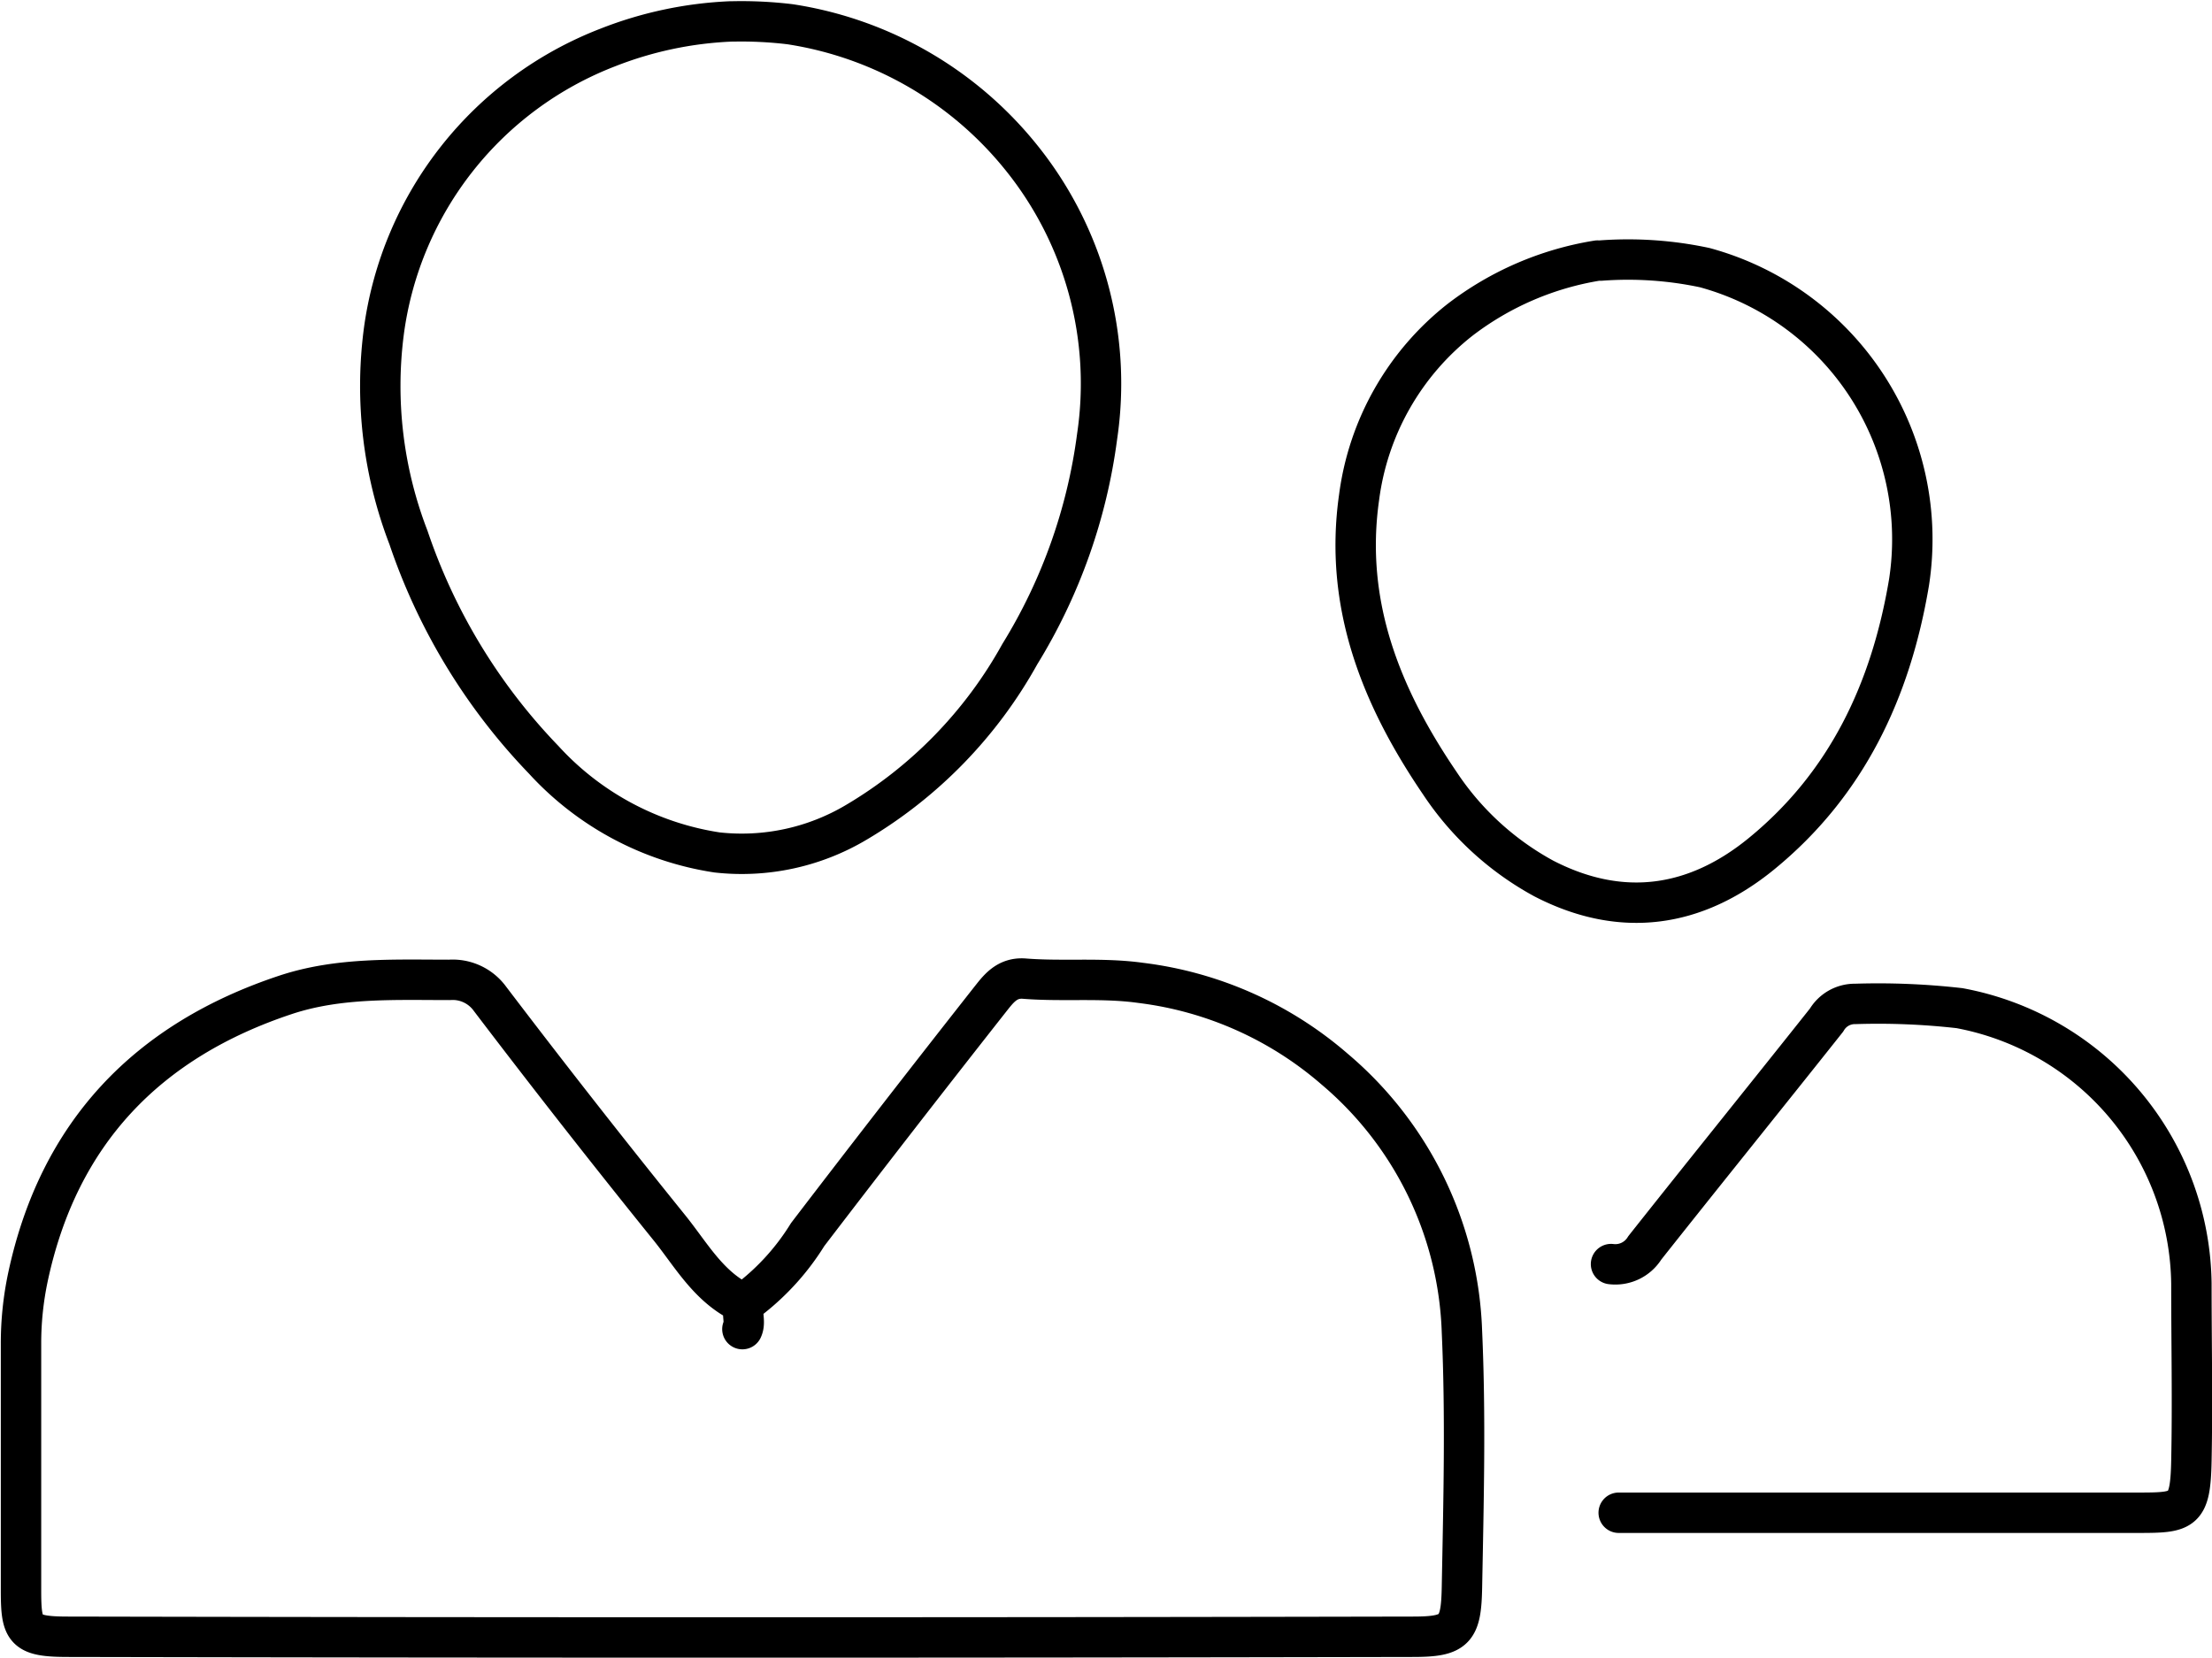
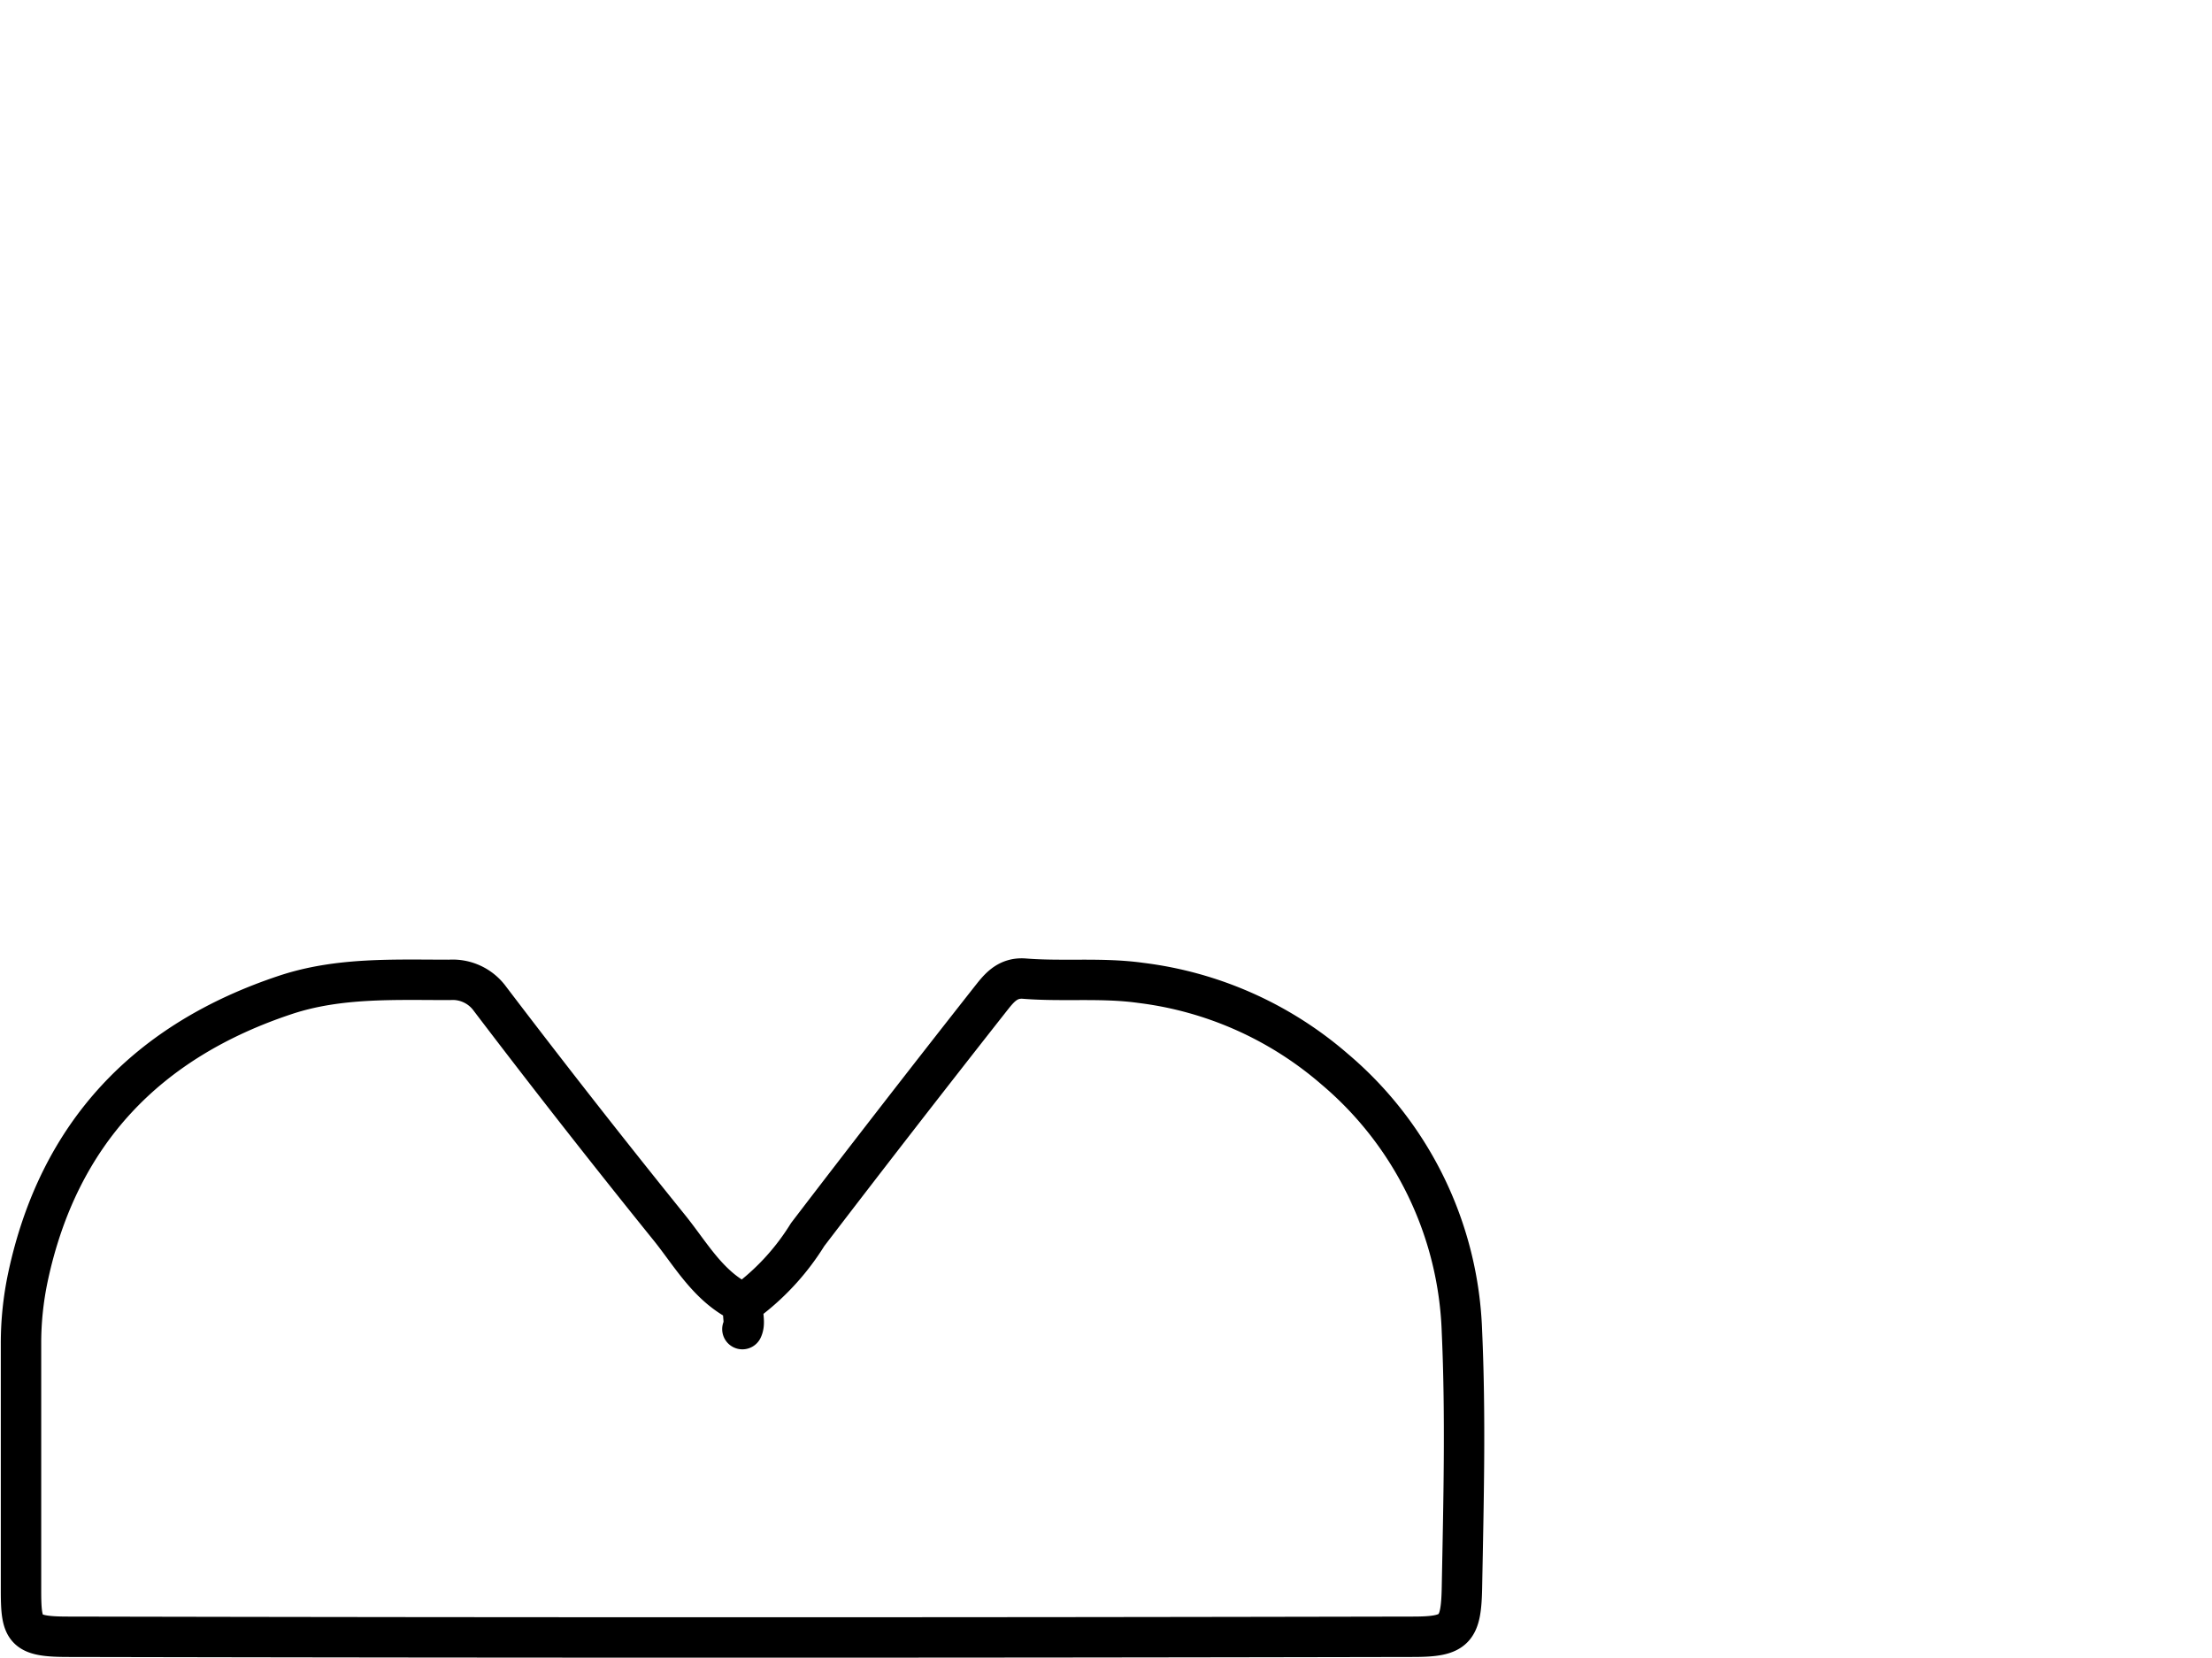
<svg xmlns="http://www.w3.org/2000/svg" data-name="Layer 1" height="82.1" preserveAspectRatio="xMidYMid meet" version="1.0" viewBox="21.0 34.8 109.5 82.1" width="109.5" zoomAndPan="magnify">
  <path d="M57.66,99.26c-1.6-.8-2.45-2.34-3.5-3.65Q49.63,90,45.25,84.24a2.28,2.28,0,0,0-2-.93c-2.72,0-5.46-.13-8.08.73-6.87,2.27-11.27,6.85-12.79,14a15.84,15.84,0,0,0-.34,3.29c0,4.06,0,8.12,0,12.18,0,2,.14,2.32,2.34,2.32q33.27.07,66.56,0c2.1,0,2.39-.33,2.43-2.44.08-4.22.19-8.45,0-12.66a17.78,17.78,0,0,0-6.3-13,18,18,0,0,0-9.59-4.27c-1.93-.27-3.84-.06-5.75-.21-.9-.08-1.32.53-1.75,1.07q-4.55,5.78-9,11.6a12,12,0,0,1-2.82,3.15c-.67.42-.18,1.05-.41,1.53" fill="none" stroke="#000" stroke-linecap="round" stroke-linejoin="round" stroke-width="2" />
-   <path d="M101.13,109.69h25.78c2.19,0,2.52-.08,2.57-2.57.06-2.93,0-5.86,0-8.79A14.05,14.05,0,0,0,118,84.71a35.69,35.69,0,0,0-5.16-.21,1.62,1.62,0,0,0-1.42.8c-3,3.78-6,7.49-9,11.28a1.71,1.71,0,0,1-1.67.8" fill="none" stroke="#000" stroke-linecap="round" stroke-linejoin="round" stroke-width="2" />
-   <path d="M57.19,35.86a18.79,18.79,0,0,0-6.1,1.29A17.56,17.56,0,0,0,40,51.22a20.85,20.85,0,0,0,1.22,10.19,29.42,29.42,0,0,0,6.69,11A14.6,14.6,0,0,0,56.49,77a11.09,11.09,0,0,0,6.9-1.49,22.13,22.13,0,0,0,8.09-8.32,27.3,27.3,0,0,0,3.83-10.78A17.83,17.83,0,0,0,71.5,42.53,18.22,18.22,0,0,0,60.11,36a20.11,20.11,0,0,0-2.81-.14" fill="none" stroke="#000" stroke-linecap="round" stroke-linejoin="round" stroke-width="2" />
-   <path d="M100.08,47.7a15.12,15.12,0,0,0-6.8,2.93,13.36,13.36,0,0,0-5,8.78c-.76,5.32,1.1,9.91,4,14.17a14.45,14.45,0,0,0,5.14,4.71c3.87,2,7.52,1.43,10.76-1.21,4.23-3.45,6.42-8.08,7.32-13.44a13.94,13.94,0,0,0-10.11-15.59,18.18,18.18,0,0,0-5.15-.35" fill="none" stroke="#000" stroke-linecap="round" stroke-linejoin="round" stroke-width="2" />
</svg>